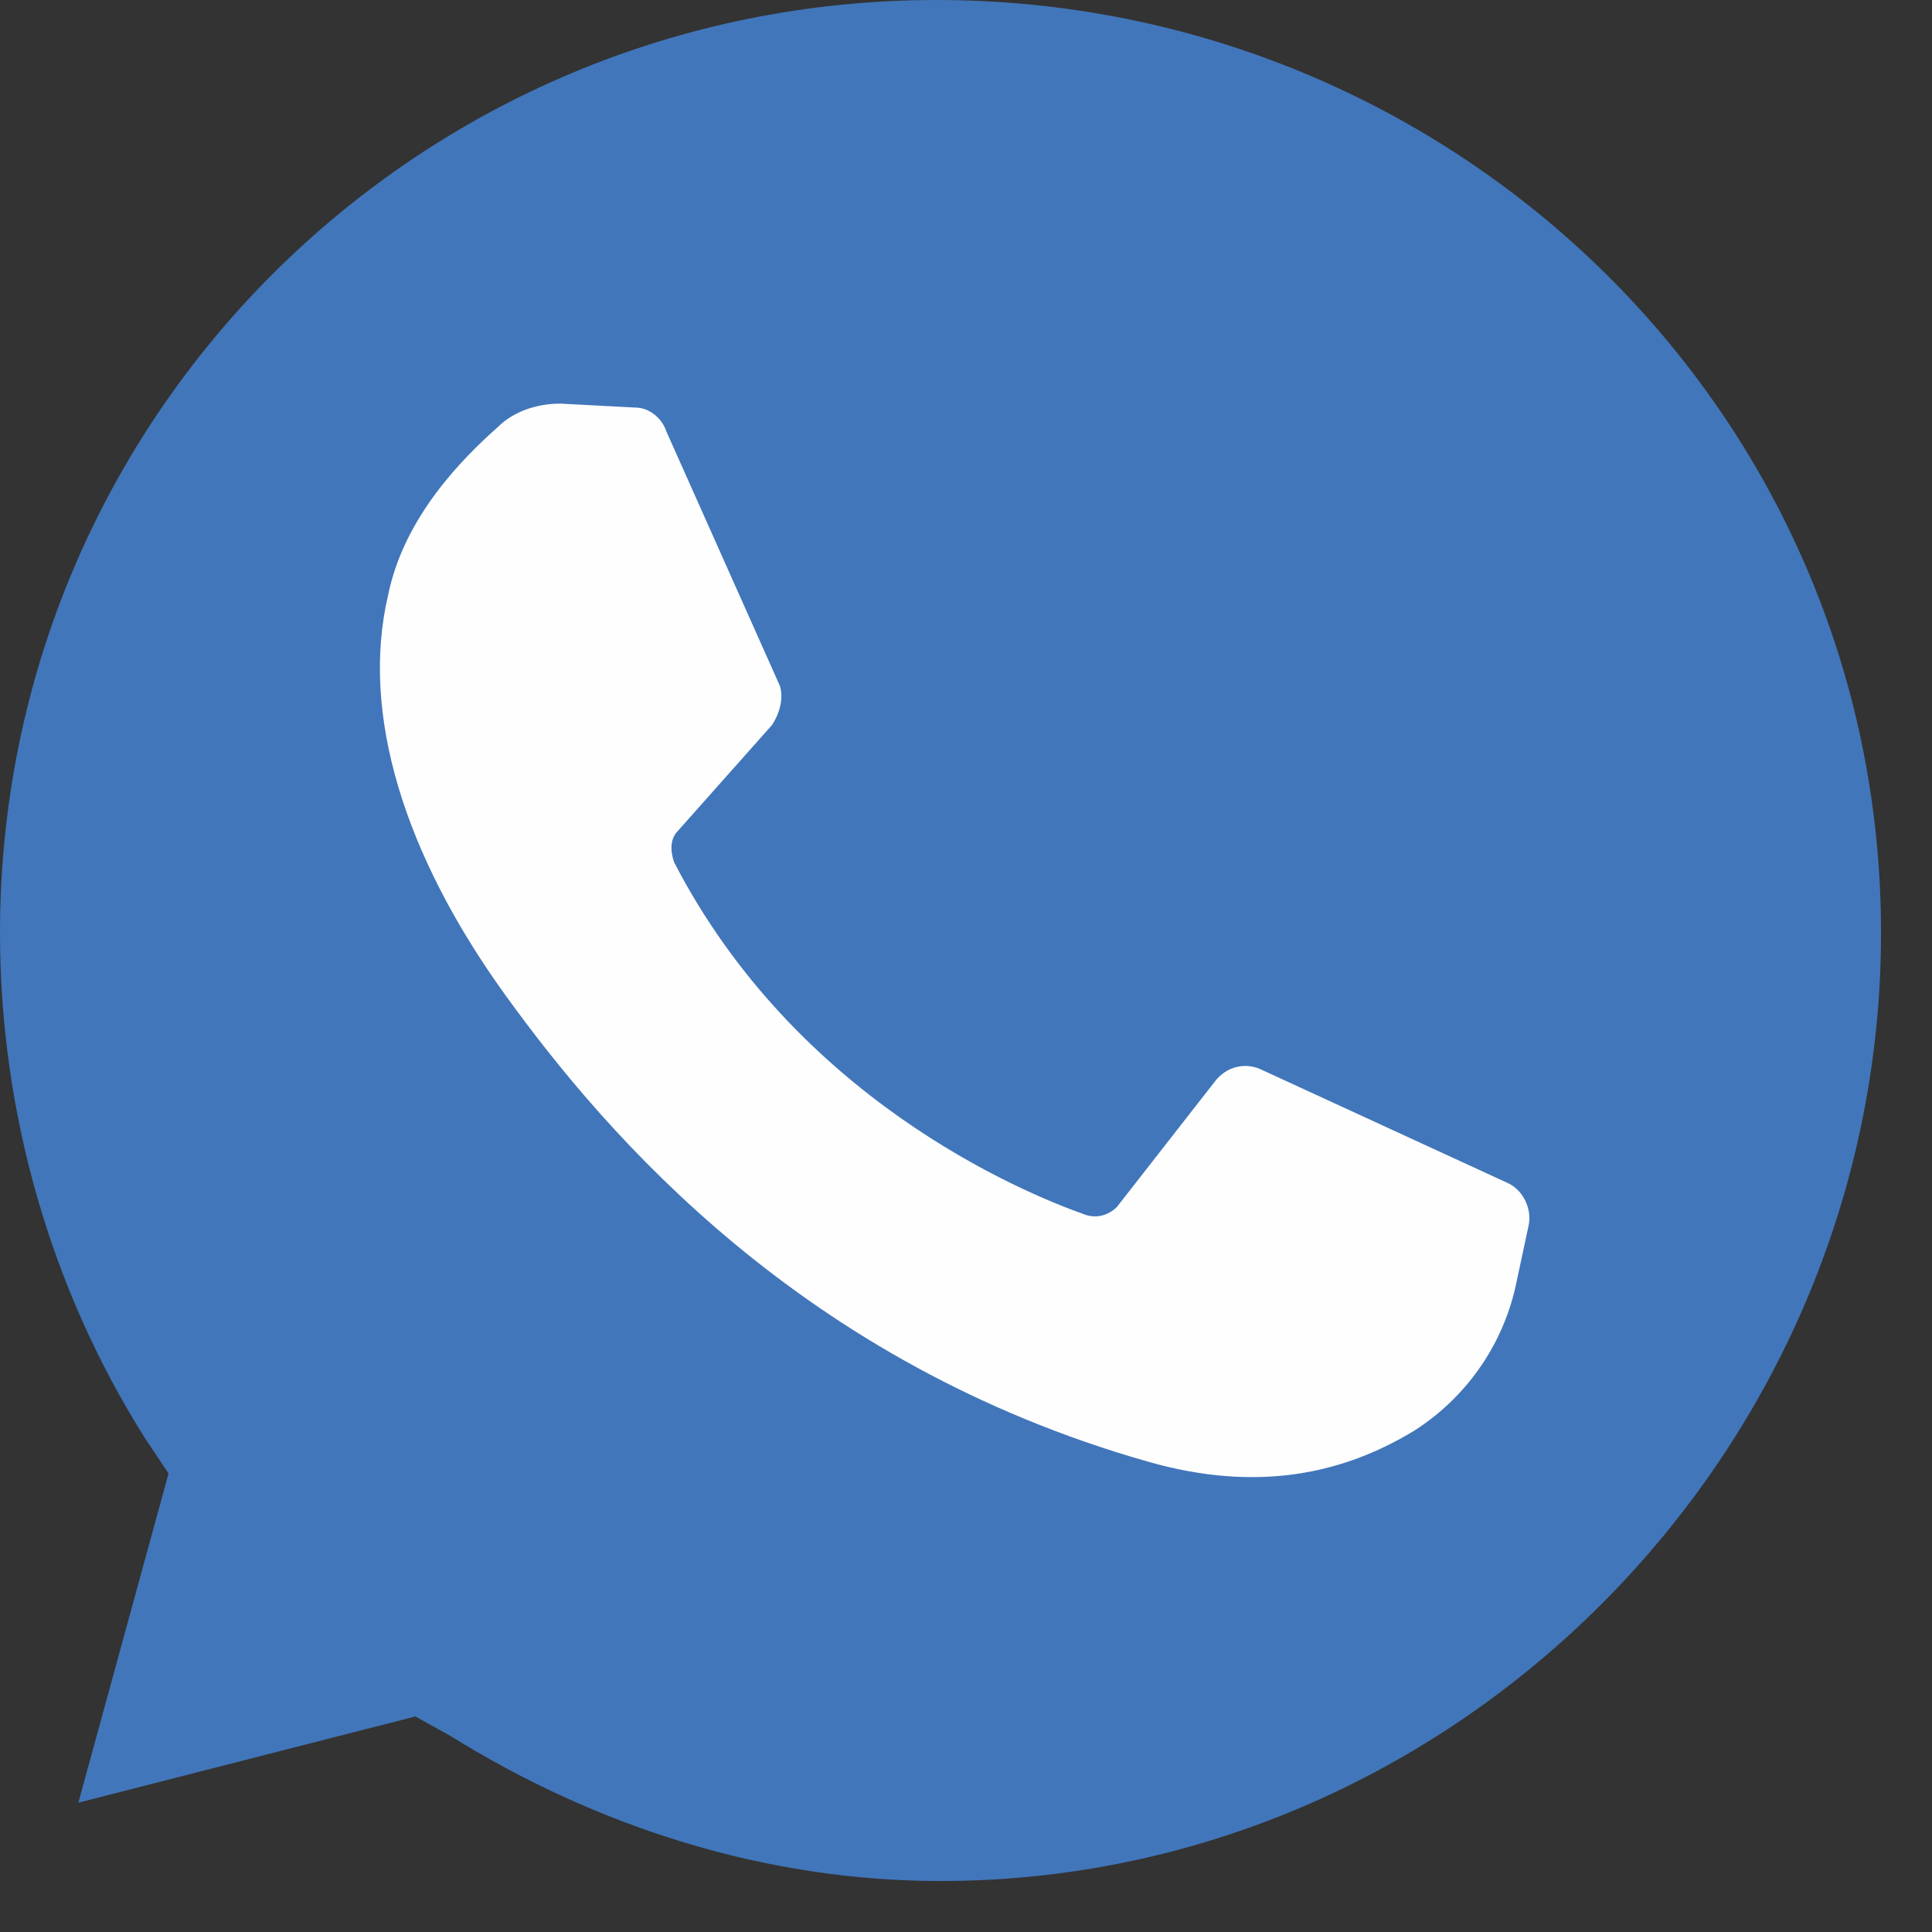
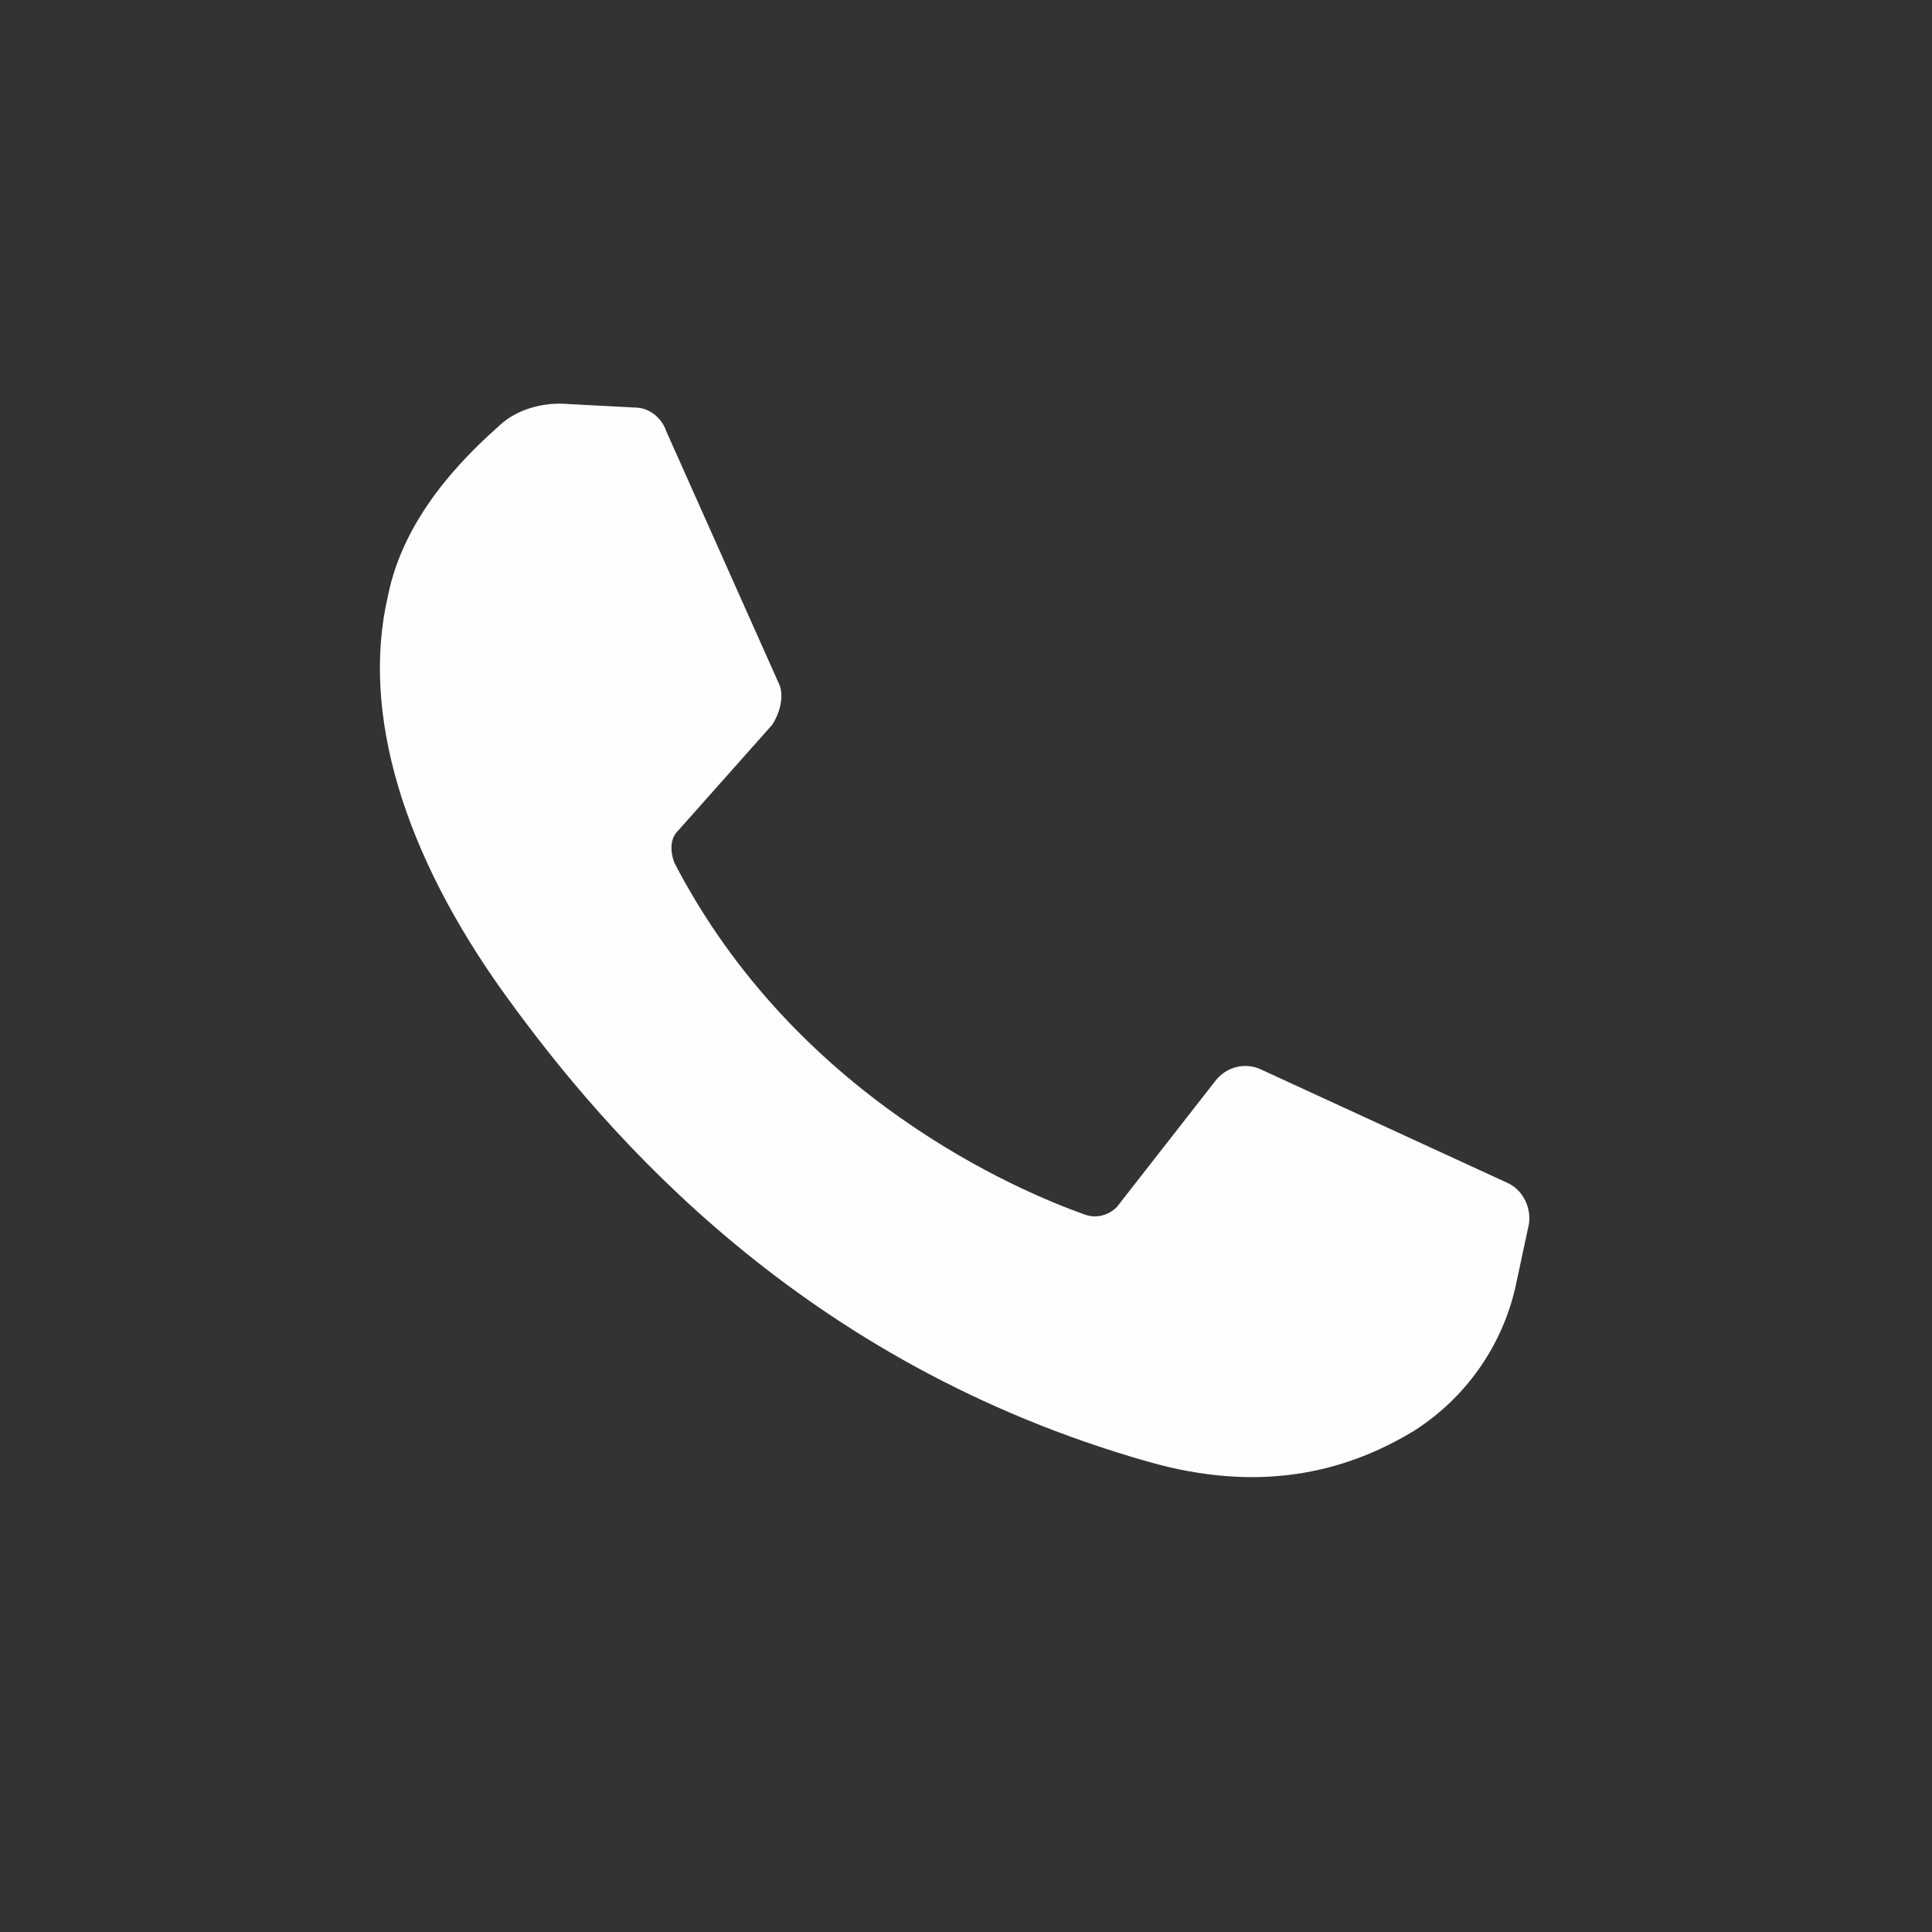
<svg xmlns="http://www.w3.org/2000/svg" width="34" height="34" viewBox="0 0 34 34" fill="none">
  <rect x="0" y="0" width="34" height="34" fill="#333333" stroke="none" />
-   <path d="M7.31 30.207L7.931 30.552C10.483 32.138 13.448 33.103 16.552 33.103C25.586 33.103 33.103 25.586 33.103 16.414C33.103 7.241 25.586 0 16.483 0C7.379 0 0 7.31 0 16.414C0 19.586 0.897 22.69 2.552 25.31L2.966 25.931L1.379 31.724L7.31 30.207Z" fill="#4176BA" />
  <path d="M11.172 7.172L9.862 7.103C9.448 7.103 9.035 7.241 8.759 7.517C8.138 8.069 7.104 9.103 6.828 10.483C6.345 12.552 7.104 15.034 8.897 17.517C10.69 20 14.138 24 20.207 25.724C22.138 26.276 23.655 25.931 24.897 25.172C25.862 24.552 26.483 23.586 26.69 22.552L26.897 21.586C26.966 21.31 26.828 20.965 26.552 20.828L22.207 18.828C21.931 18.69 21.586 18.759 21.379 19.034L19.655 21.241C19.517 21.379 19.31 21.448 19.104 21.379C17.931 20.965 14 19.31 11.862 15.172C11.793 14.966 11.793 14.758 11.931 14.621L13.586 12.759C13.724 12.552 13.793 12.276 13.724 12.069L11.724 7.586C11.655 7.379 11.448 7.172 11.172 7.172Z" fill="#FEFEFE" />
</svg>